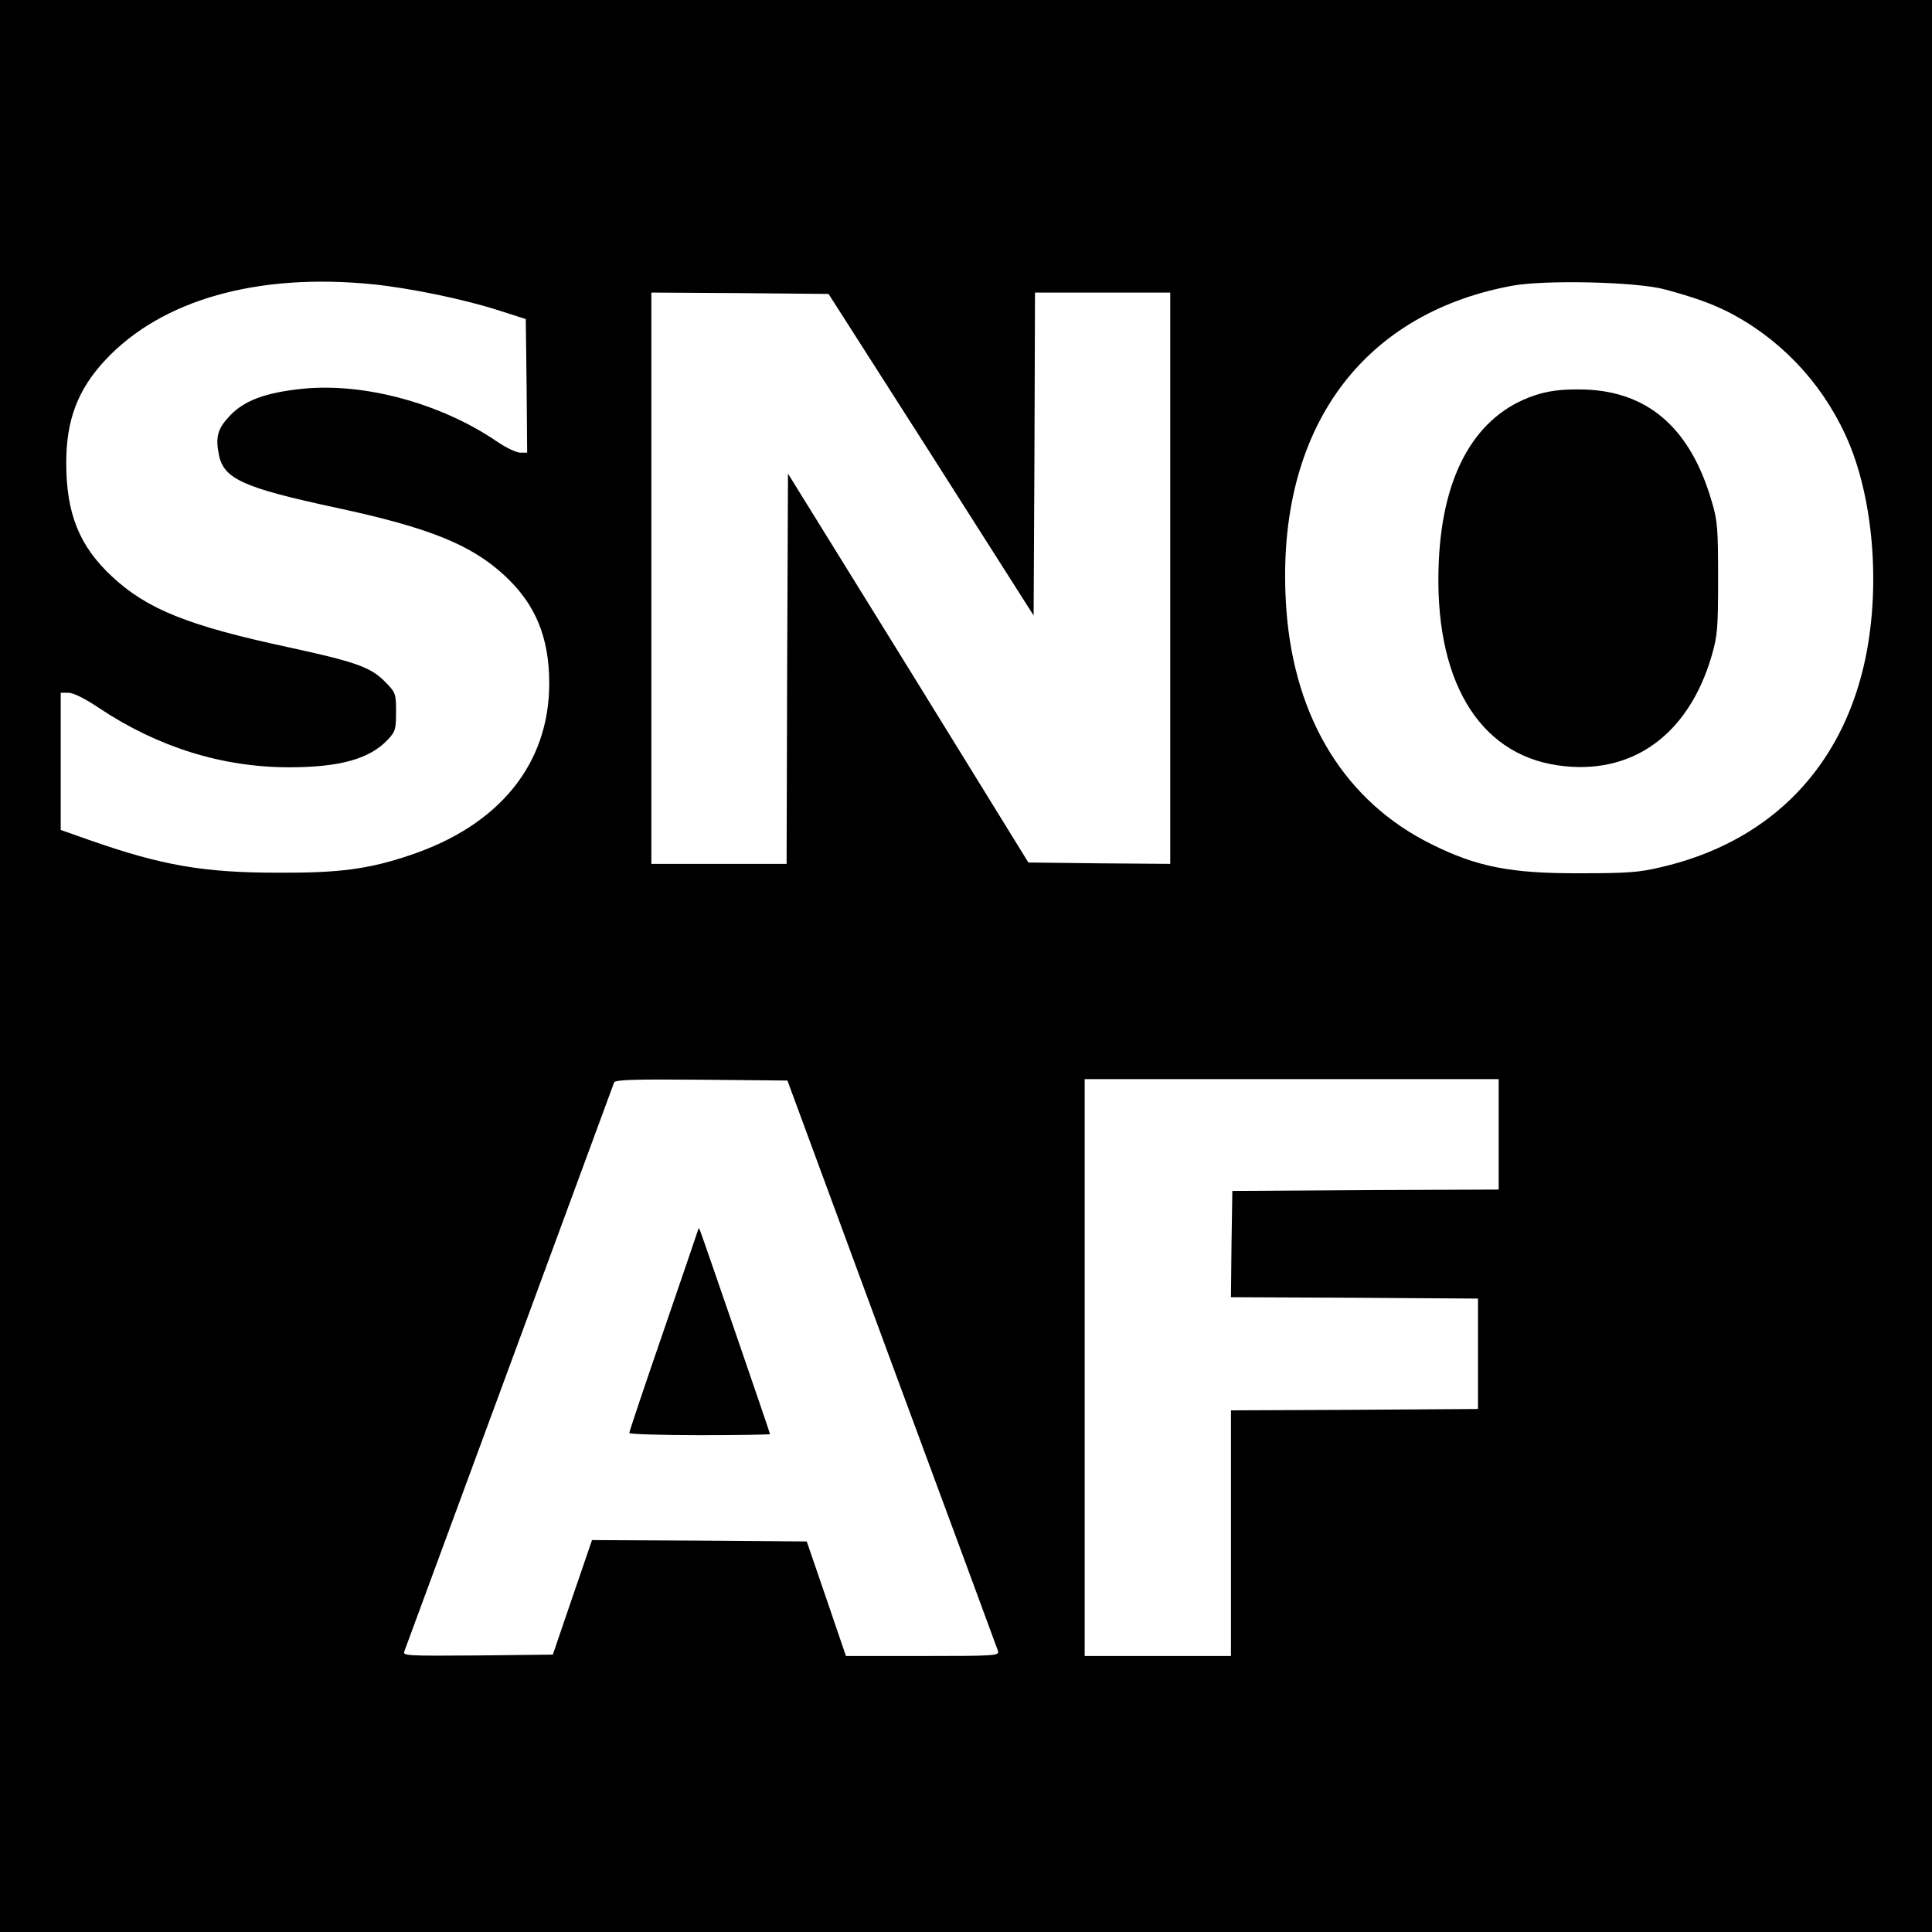
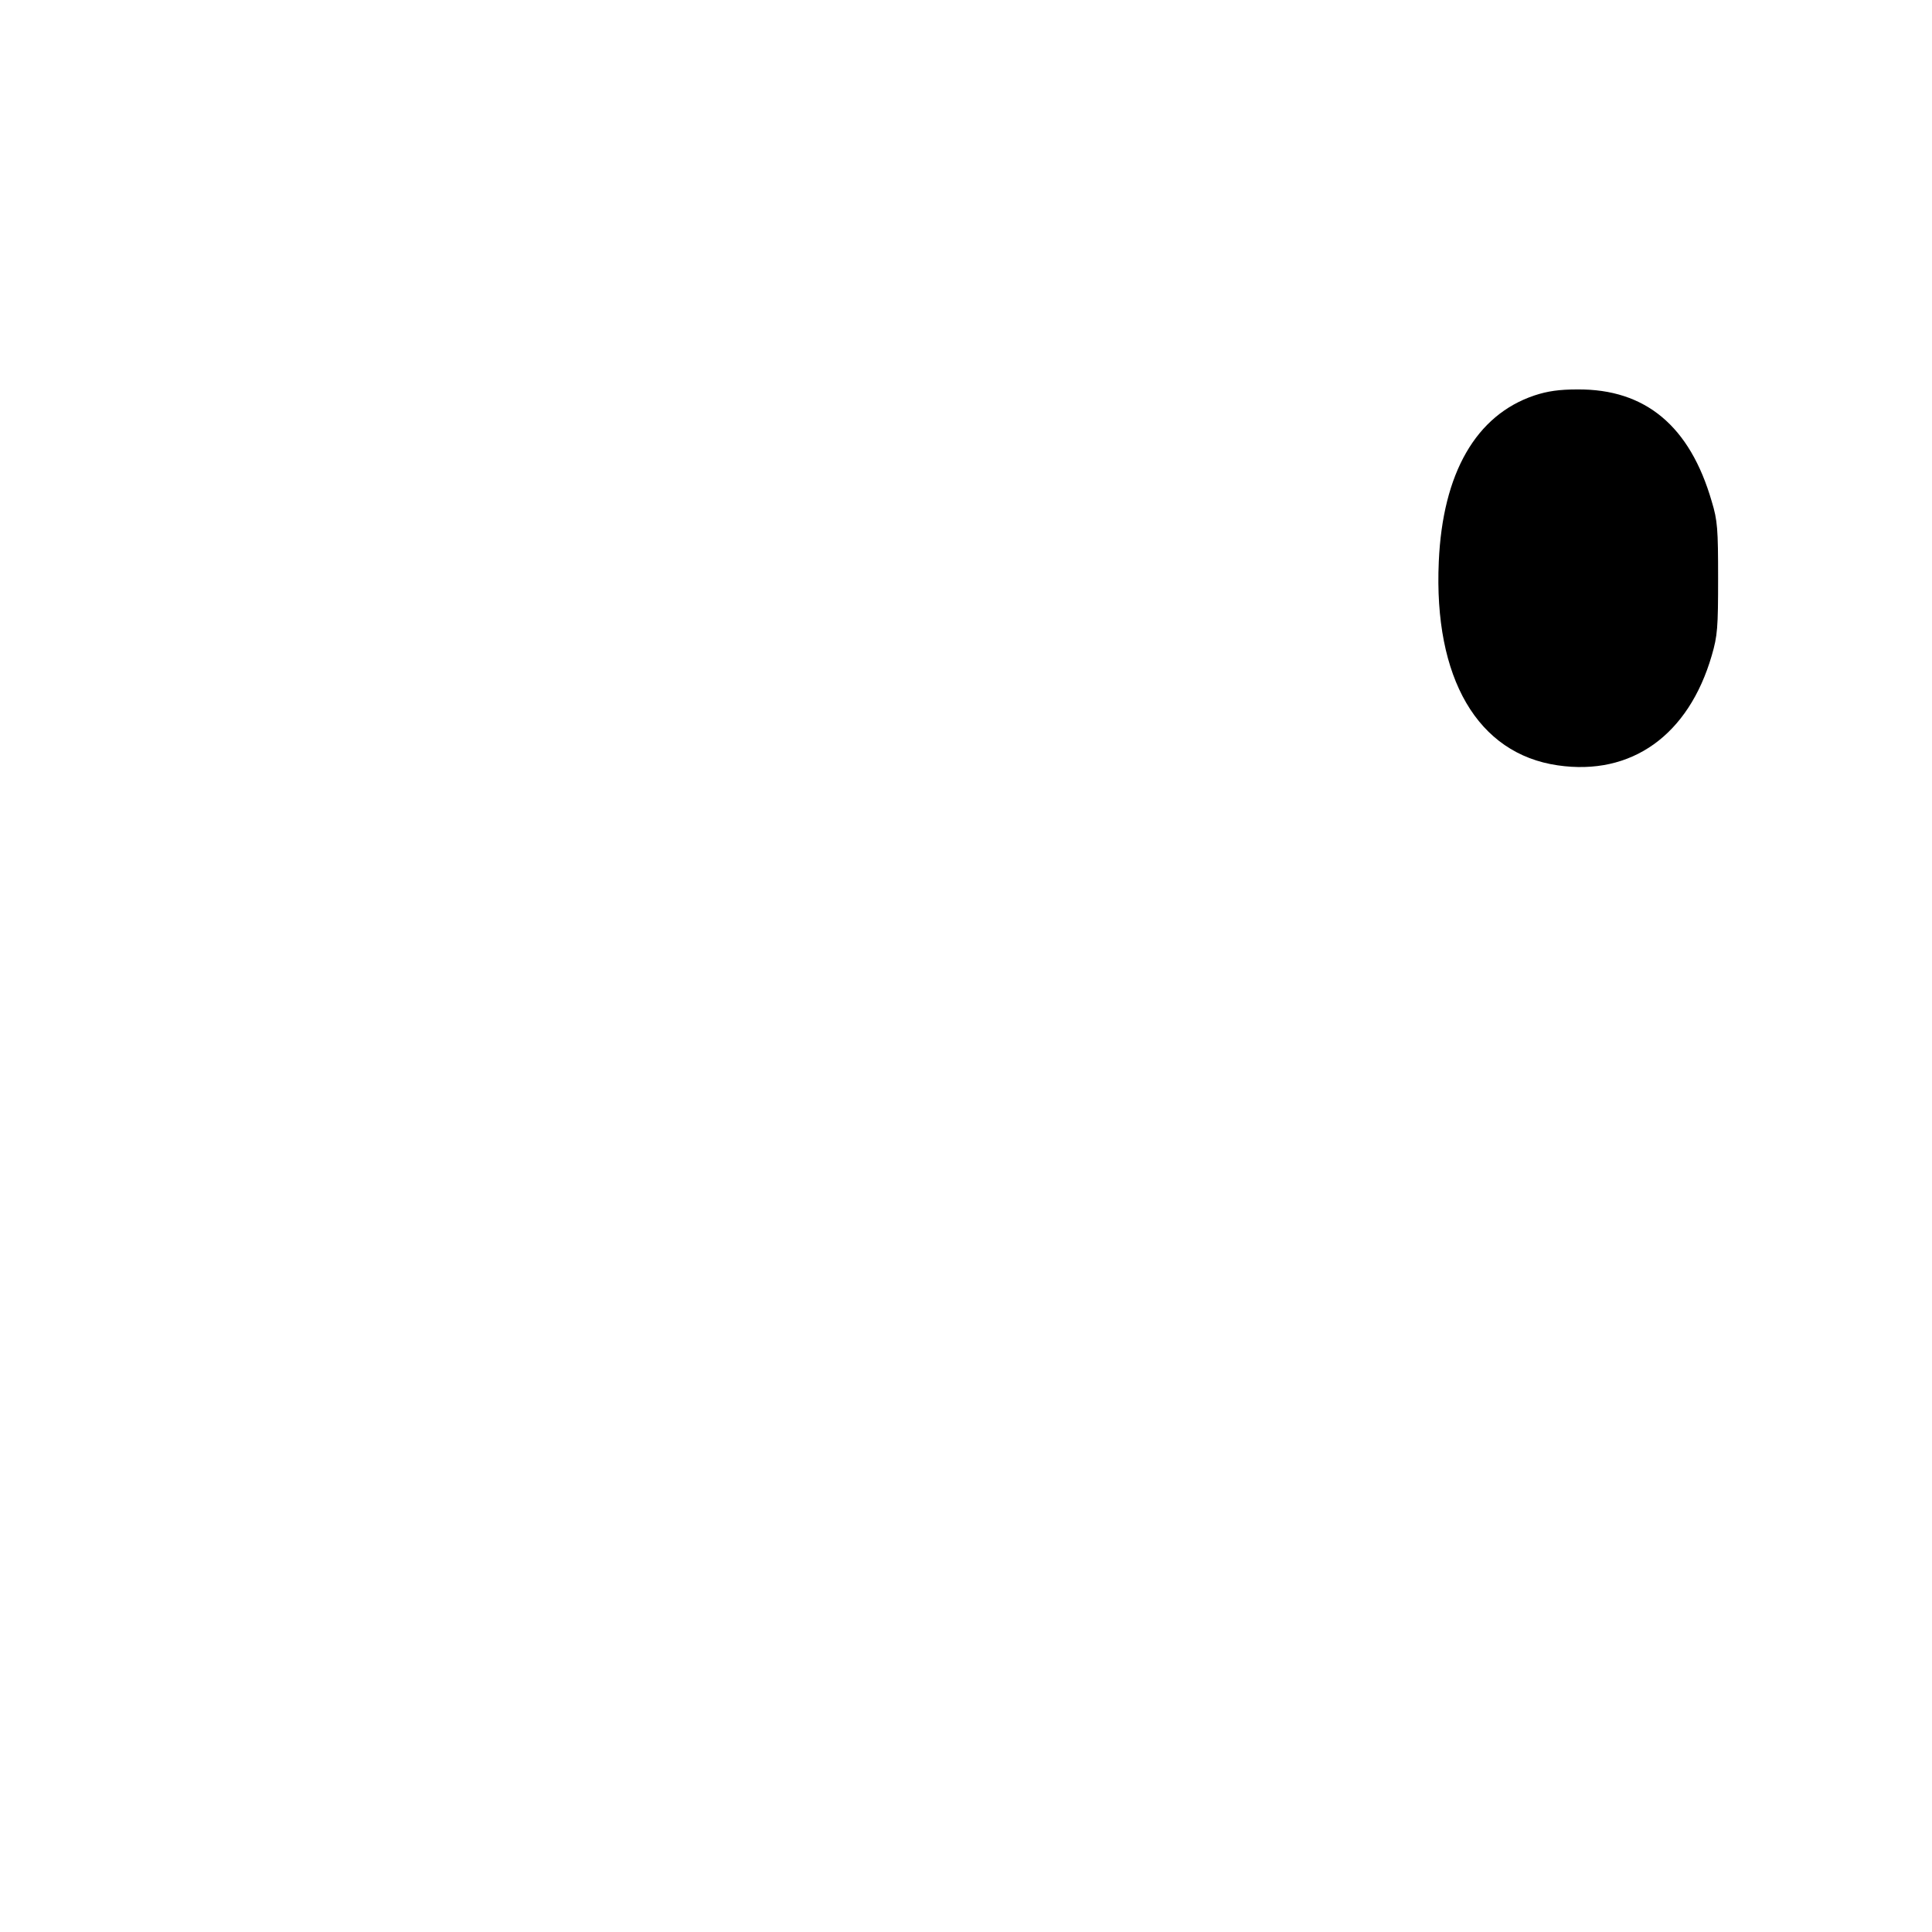
<svg xmlns="http://www.w3.org/2000/svg" version="1.0" width="700pt" height="700pt" viewBox="0 0 700 700" preserveAspectRatio="xMidYMid meet">
  <g transform="translate(0,700) scale(0.1,-0.1)" fill="#000000" stroke="none">
-     <path d="M0 3500 l0 -3500 3500 0 3500 0 0 3500 0 3500 -3500 0 -3500 0 0 -3500z m1351 2470 c136 -14 329 -54 454 -94 l100 -32 3 -242 2 -242 -25 0 c-14 0 -52 18 -84 40 -205 140 -486 215 -709 191 -131 -14 -206 -42 -258 -96 -45 -47 -54 -77 -41 -142 17 -88 87 -120 427 -193 335 -72 487 -133 609 -246 111 -103 161 -223 161 -390 0 -292 -181 -515 -506 -623 -148 -50 -255 -64 -474 -63 -273 0 -423 26 -688 119 l-102 36 0 248 0 249 28 0 c18 0 60 -21 112 -56 212 -141 445 -214 687 -214 184 0 292 30 358 100 27 29 30 37 30 100 0 67 -1 70 -40 110 -52 53 -106 72 -355 126 -358 77 -508 137 -635 256 -118 110 -165 228 -165 411 0 156 42 266 142 373 204 218 551 316 969 274z m4679 -18 c104 -28 166 -50 225 -79 189 -95 341 -253 431 -448 108 -233 132 -588 60 -865 -95 -367 -352 -615 -728 -702 -79 -19 -124 -22 -293 -22 -251 -1 -374 23 -540 106 -310 154 -494 452 -524 846 -47 634 256 1071 814 1176 119 23 452 15 555 -12z m-2656 -599 l371 -583 3 585 2 585 245 0 245 0 0 -1035 0 -1035 -257 2 -257 3 -435 705 -436 704 -3 -707 -2 -707 -245 0 -245 0 0 1035 0 1035 321 -2 321 -3 372 -582z m-143 -3293 c209 -564 382 -1033 385 -1042 5 -17 -12 -18 -273 -18 l-278 0 -71 208 -71 207 -389 3 -389 2 -71 -207 -71 -208 -273 -3 c-257 -2 -272 -1 -265 15 7 19 752 2038 760 2061 4 10 72 12 316 10 l312 -3 378 -1025z m2199 830 l0 -200 -482 -2 -483 -3 -3 -192 -2 -193 447 -2 448 -3 0 -200 0 -200 -447 -3 -448 -2 0 -445 0 -445 -265 0 -265 0 0 1045 0 1045 750 0 750 0 0 -200z" />
    <path d="M5559 5567 c-211 -71 -332 -281 -346 -602 -19 -423 141 -696 431 -738 267 -39 474 109 558 398 21 72 23 101 23 280 0 178 -2 209 -23 278 -79 273 -240 408 -487 406 -65 0 -108 -6 -156 -22z" />
-     <path d="M2531 2549 c-1 -3 -57 -169 -126 -369 -69 -200 -125 -367 -125 -372 0 -4 115 -8 255 -8 140 0 255 2 255 4 0 4 -242 708 -253 736 -3 8 -6 12 -6 9z" />
  </g>
</svg>